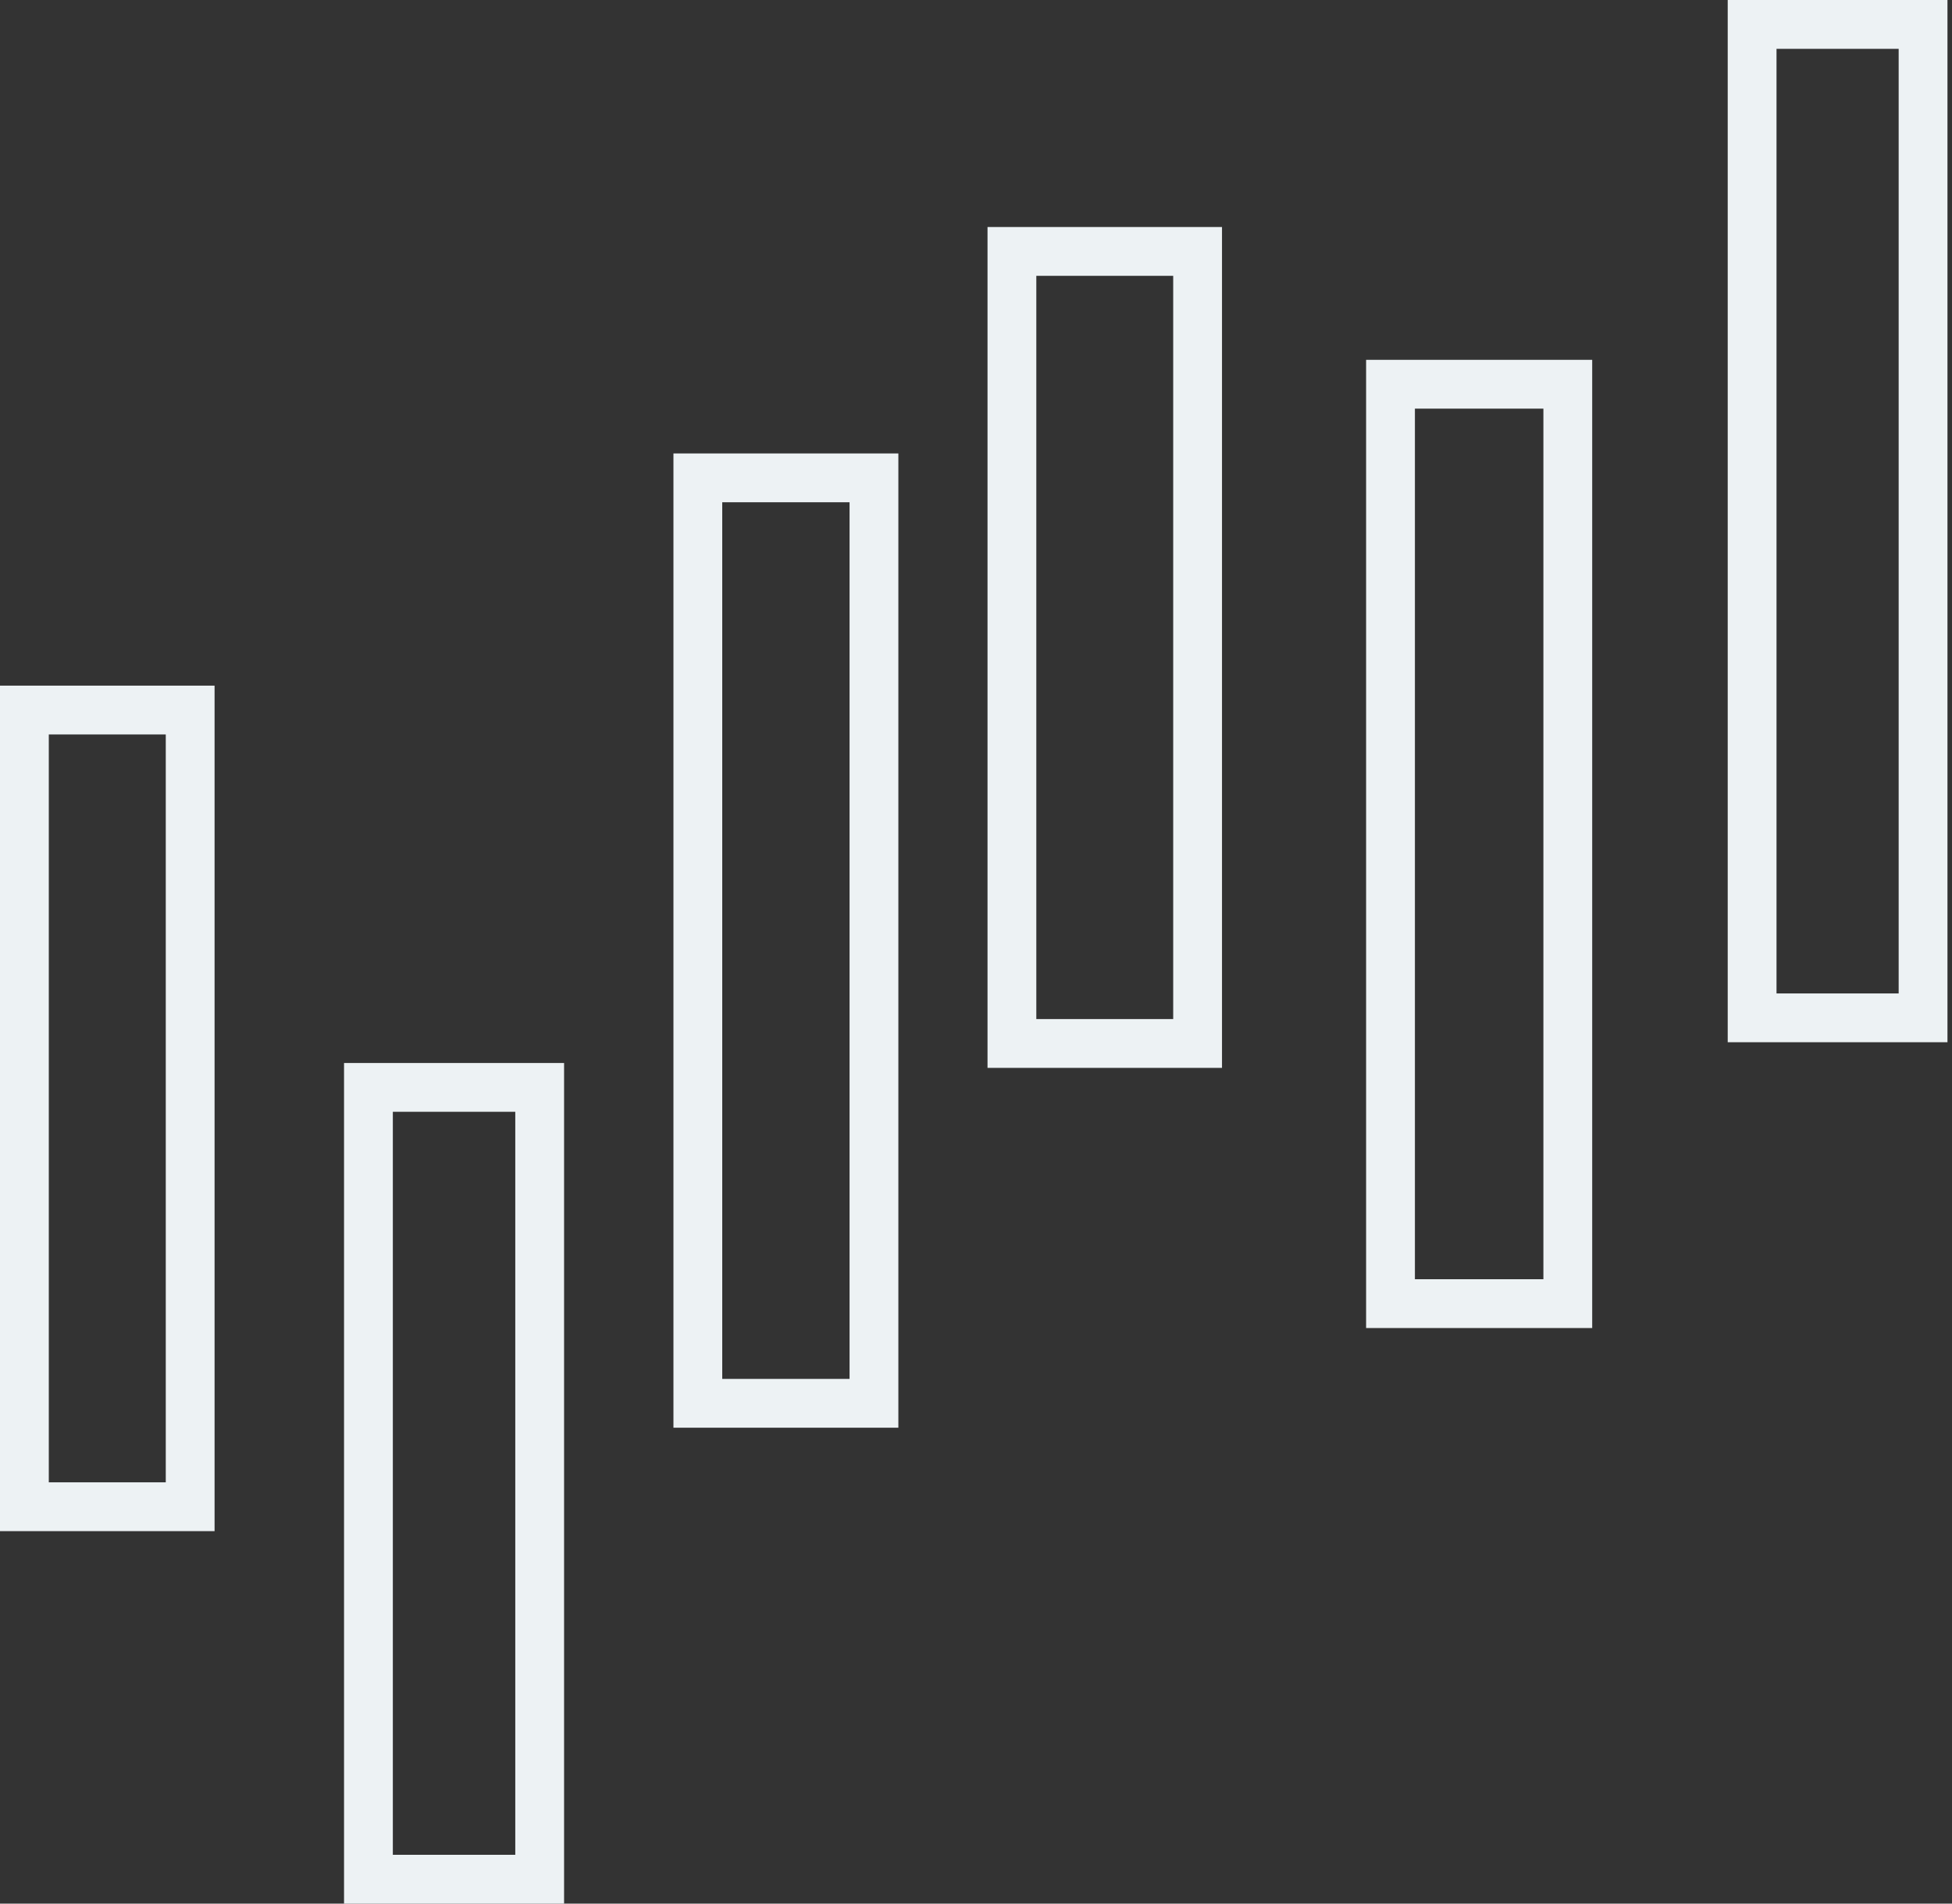
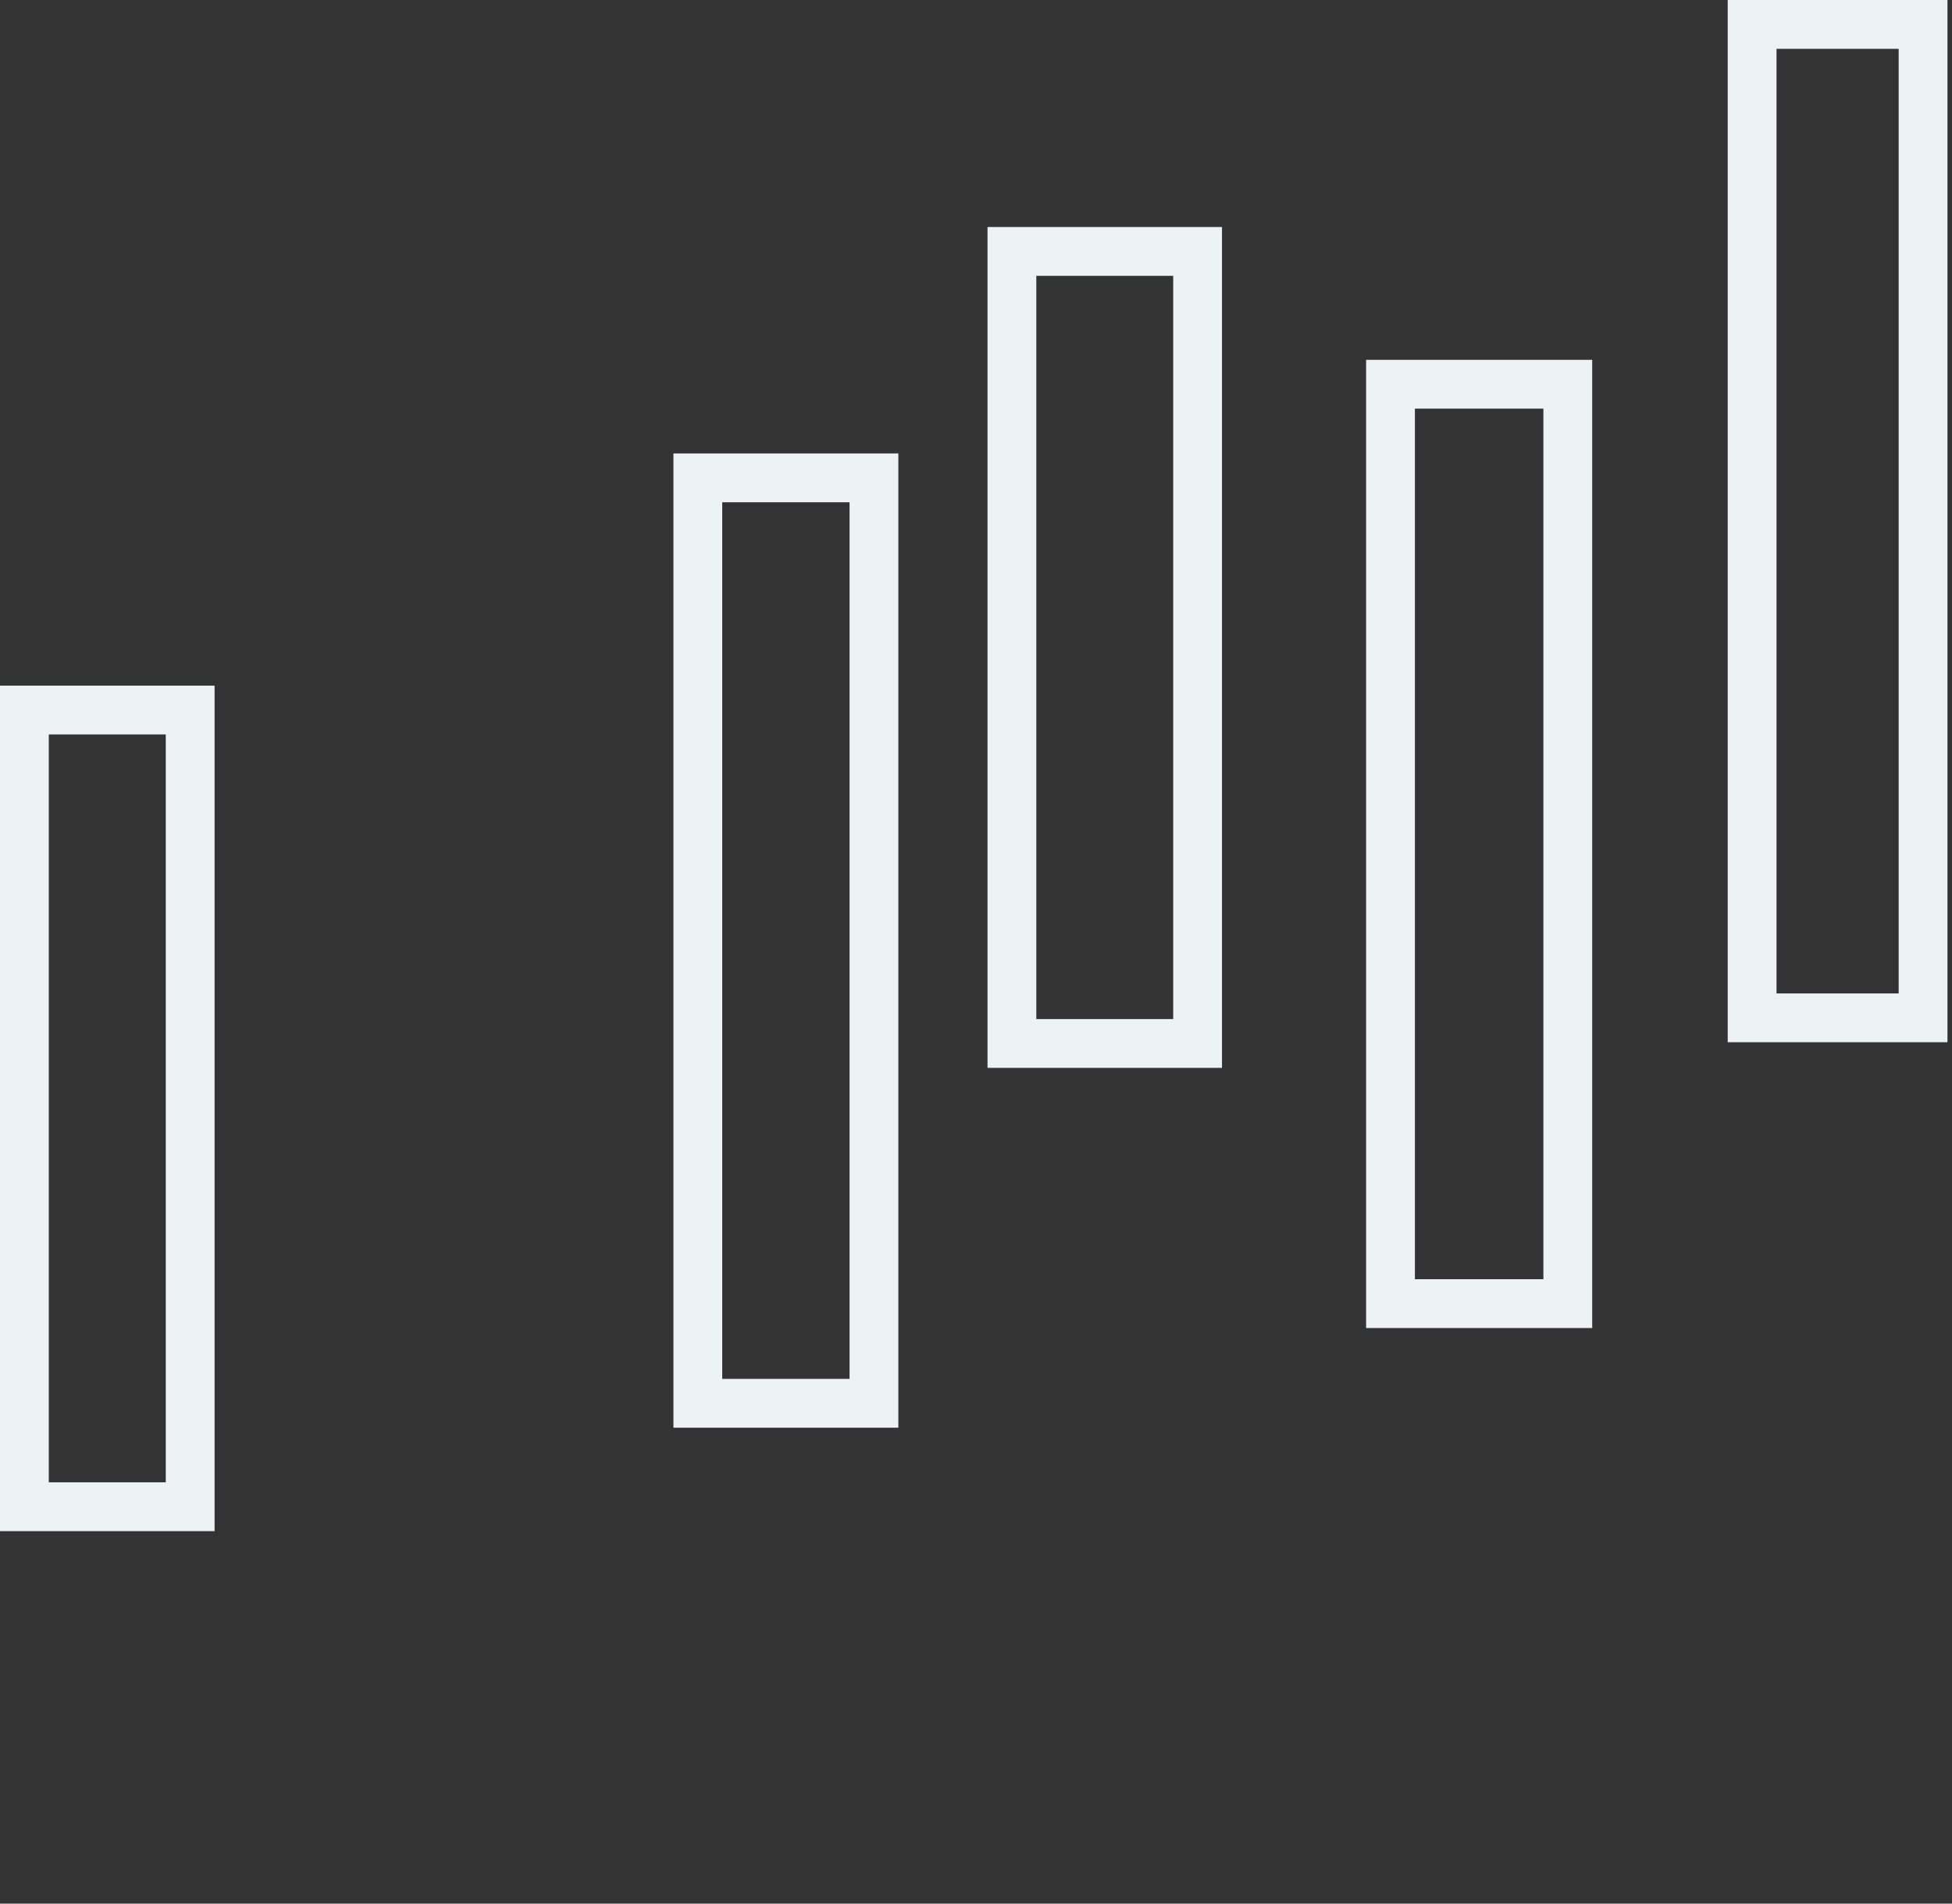
<svg xmlns="http://www.w3.org/2000/svg" width="40" height="39" viewBox="0 0 40 39" fill="none">
  <rect x="0" y="0" width="40" height="39" fill="#333333" stroke="none" />
  <g clip-path="url(#clip0_241_722)">
    <path d="M14.3 28.75V9.79H17.909V28.75H14.3Z" stroke="#EDF2F4" />
    <path d="M32.127 26.708H28.494V7.872H32.127V26.708Z" stroke="#EDF2F4" />
    <path d="M39.407 20.853H35.904V0.5H39.407V20.853Z" stroke="#EDF2F4" />
    <path d="M20.736 5.151H24.541V21.378H20.736V5.151Z" stroke="#EDF2F4" />
    <path d="M3.897 30.869H0.5V14.547H3.897V30.869Z" stroke="#EDF2F4" />
-     <path d="M11.059 22.278V38.5H7.55V22.278H11.059Z" stroke="#EDF2F4" />
  </g>
  <defs>
    <clipPath id="clip0_241_722">
      <rect width="39.907" height="39" fill="white" />
    </clipPath>
  </defs>
</svg>